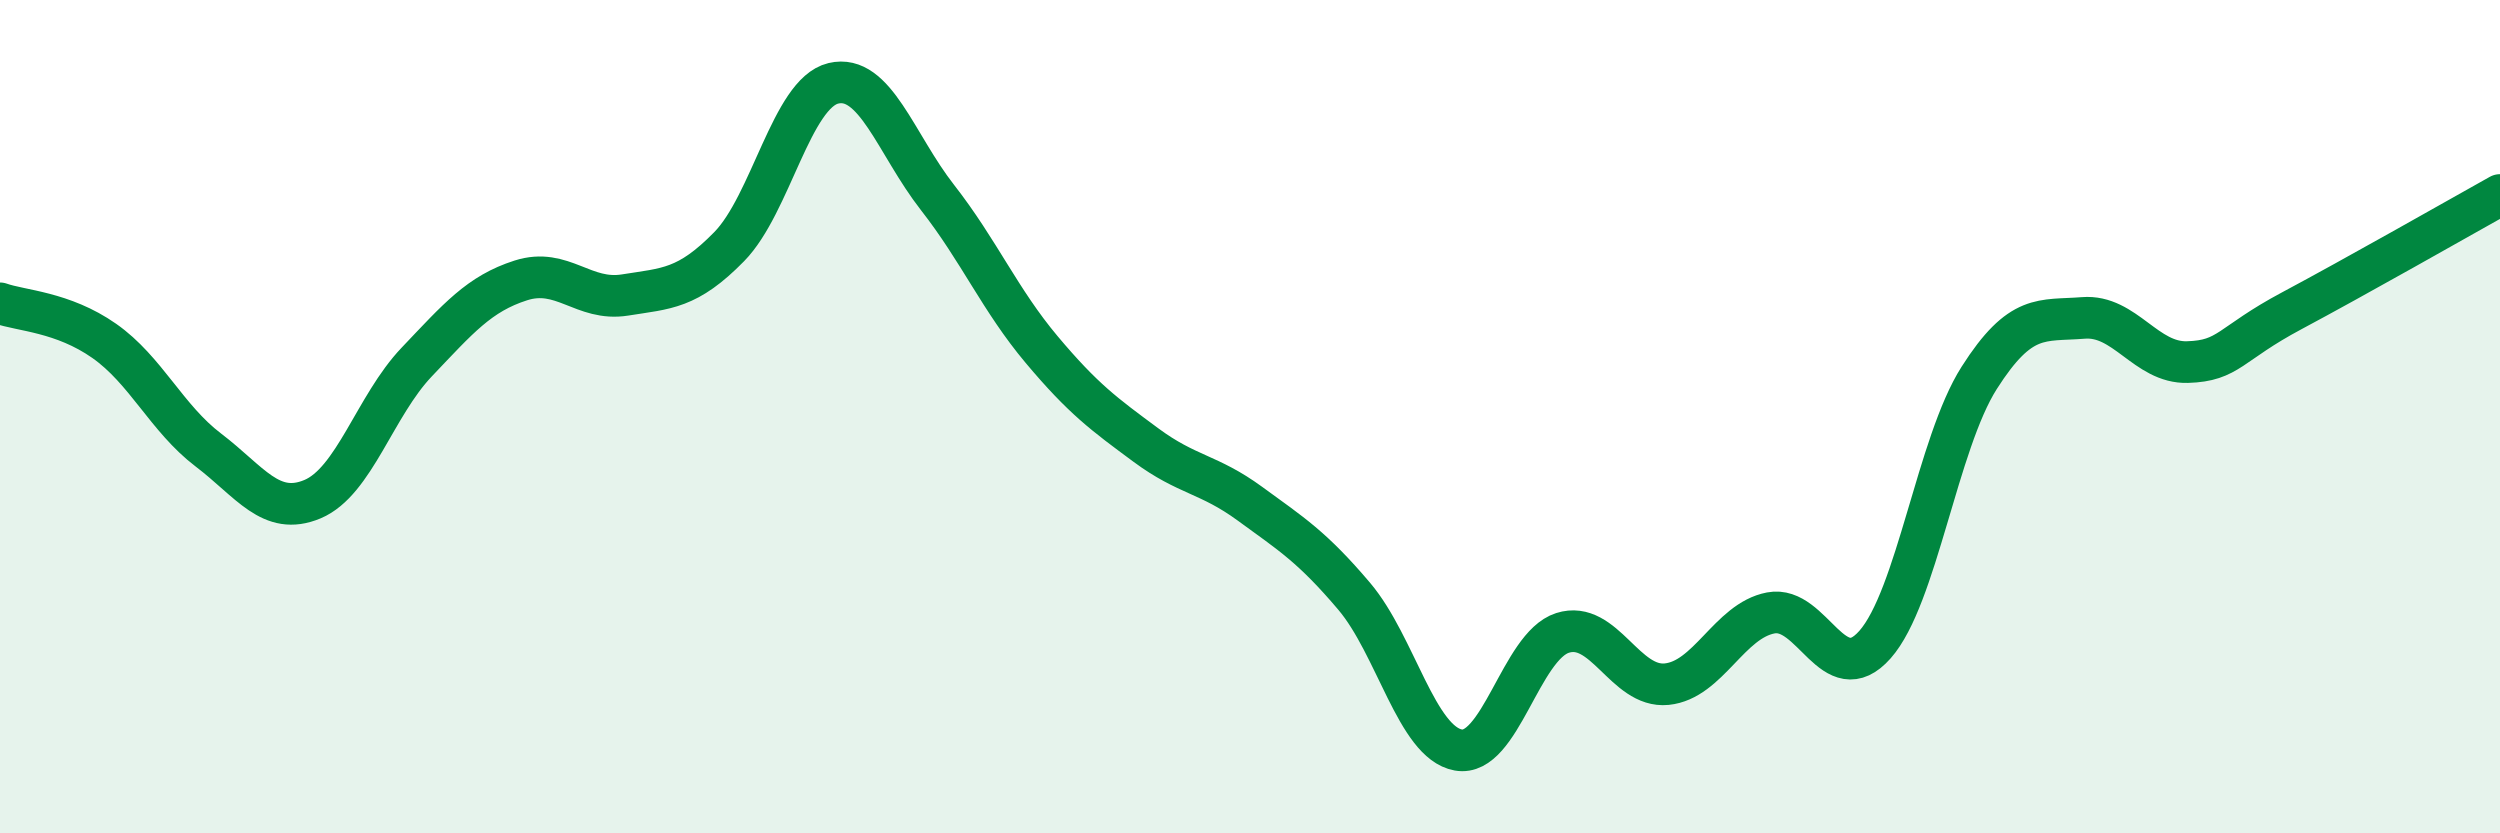
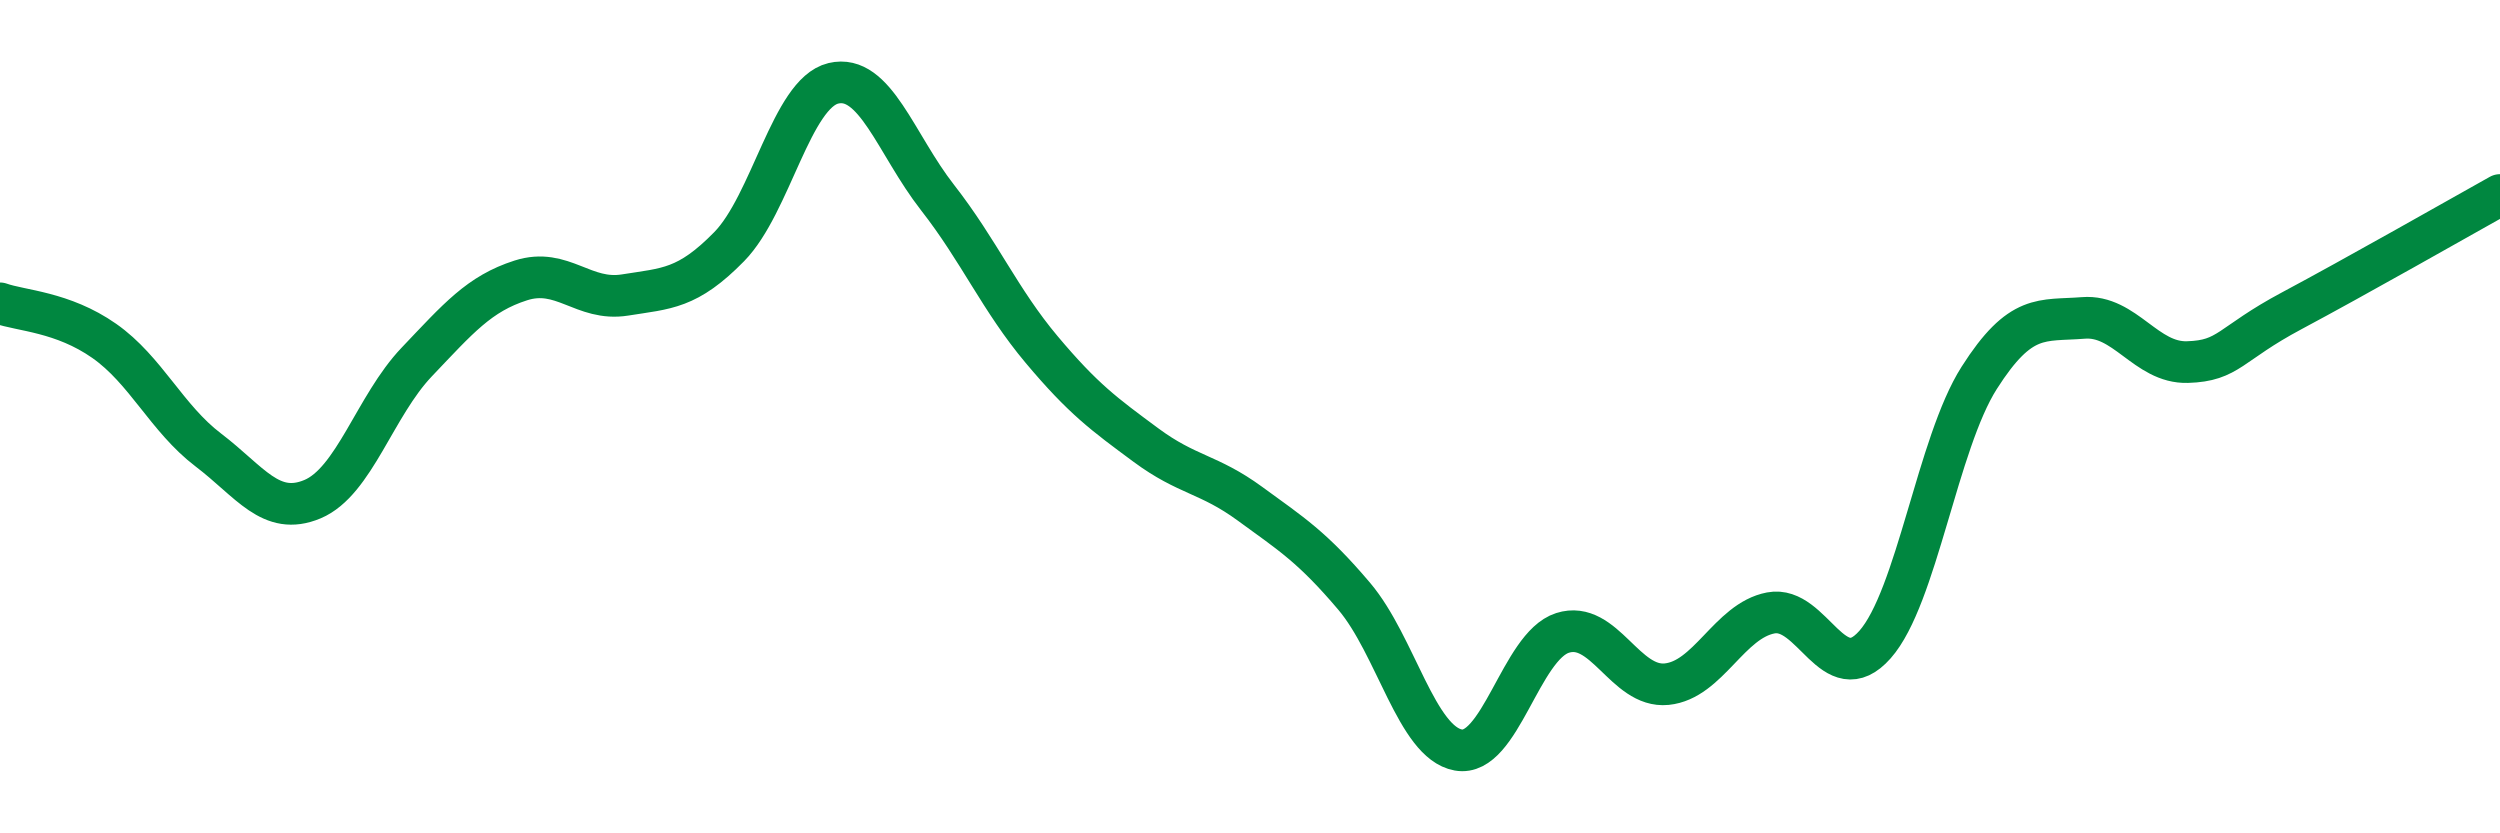
<svg xmlns="http://www.w3.org/2000/svg" width="60" height="20" viewBox="0 0 60 20">
-   <path d="M 0,7.28 C 0.5,7.46 1.5,7.48 2.5,8.18 C 3.5,8.88 4,10.04 5,10.8 C 6,11.56 6.5,12.4 7.5,11.98 C 8.5,11.56 9,9.74 10,8.69 C 11,7.64 11.5,7.05 12.5,6.73 C 13.5,6.41 14,7.24 15,7.08 C 16,6.92 16.5,6.94 17.5,5.92 C 18.5,4.9 19,2.24 20,2 C 21,1.76 21.5,3.46 22.5,4.74 C 23.5,6.02 24,7.2 25,8.39 C 26,9.58 26.5,9.94 27.5,10.68 C 28.5,11.42 29,11.36 30,12.09 C 31,12.82 31.5,13.13 32.5,14.31 C 33.5,15.49 34,17.82 35,18 C 36,18.18 36.5,15.51 37.5,15.19 C 38.5,14.87 39,16.52 40,16.42 C 41,16.32 41.5,14.9 42.5,14.71 C 43.5,14.52 44,16.6 45,15.47 C 46,14.34 46.5,10.64 47.5,9.07 C 48.5,7.5 49,7.71 50,7.63 C 51,7.55 51.5,8.72 52.5,8.69 C 53.5,8.66 53.5,8.26 55,7.46 C 56.5,6.66 59,5.24 60,4.68L60 20L0 20Z" fill="#008740" opacity="0.1" stroke-linecap="round" stroke-linejoin="round" />
  <path d="M 0,7.28 C 0.5,7.46 1.5,7.48 2.5,8.18 C 3.5,8.88 4,10.04 5,10.8 C 6,11.56 6.5,12.4 7.5,11.98 C 8.5,11.56 9,9.74 10,8.69 C 11,7.64 11.5,7.05 12.5,6.73 C 13.5,6.41 14,7.24 15,7.08 C 16,6.92 16.5,6.94 17.5,5.92 C 18.5,4.9 19,2.24 20,2 C 21,1.76 21.5,3.46 22.5,4.74 C 23.5,6.02 24,7.2 25,8.39 C 26,9.58 26.5,9.94 27.5,10.68 C 28.5,11.42 29,11.36 30,12.09 C 31,12.82 31.5,13.13 32.5,14.31 C 33.5,15.49 34,17.82 35,18 C 36,18.18 36.5,15.51 37.5,15.19 C 38.5,14.87 39,16.52 40,16.42 C 41,16.32 41.5,14.9 42.5,14.71 C 43.5,14.52 44,16.6 45,15.47 C 46,14.34 46.5,10.64 47.5,9.07 C 48.5,7.5 49,7.71 50,7.63 C 51,7.55 51.5,8.72 52.5,8.69 C 53.5,8.66 53.5,8.26 55,7.46 C 56.5,6.66 59,5.24 60,4.68" stroke="#008740" stroke-width="1" fill="none" stroke-linecap="round" stroke-linejoin="round" />
</svg>